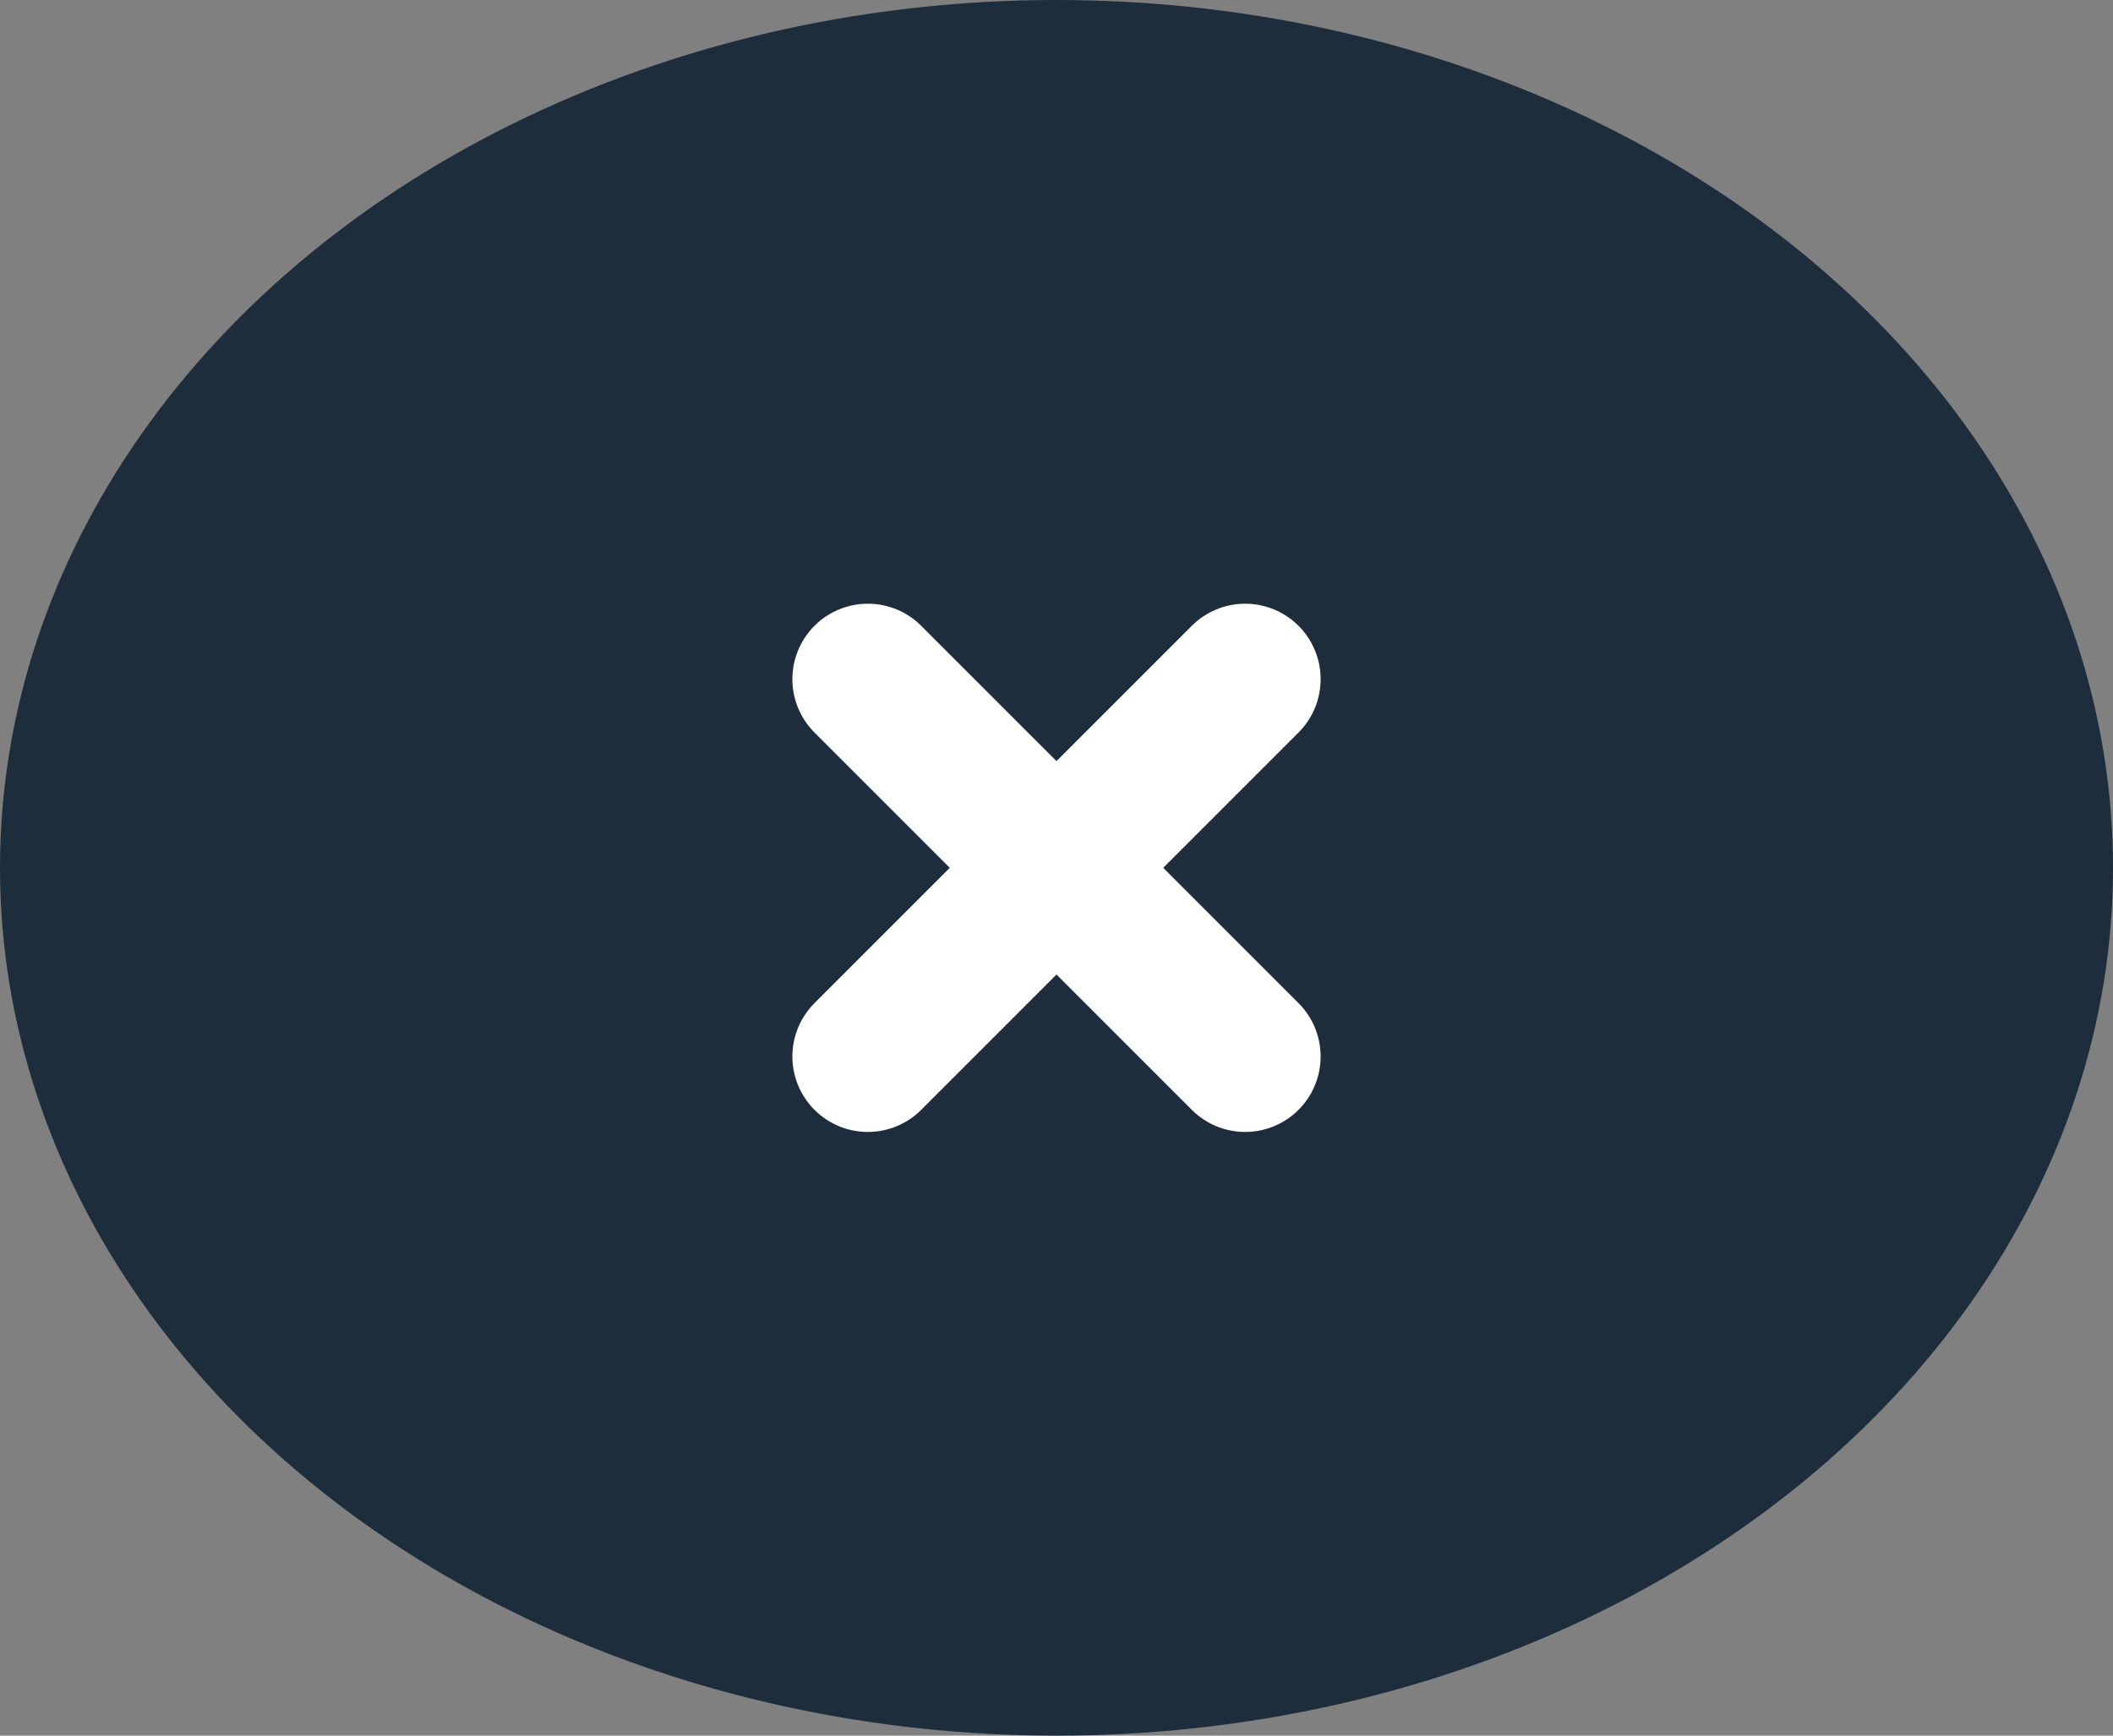
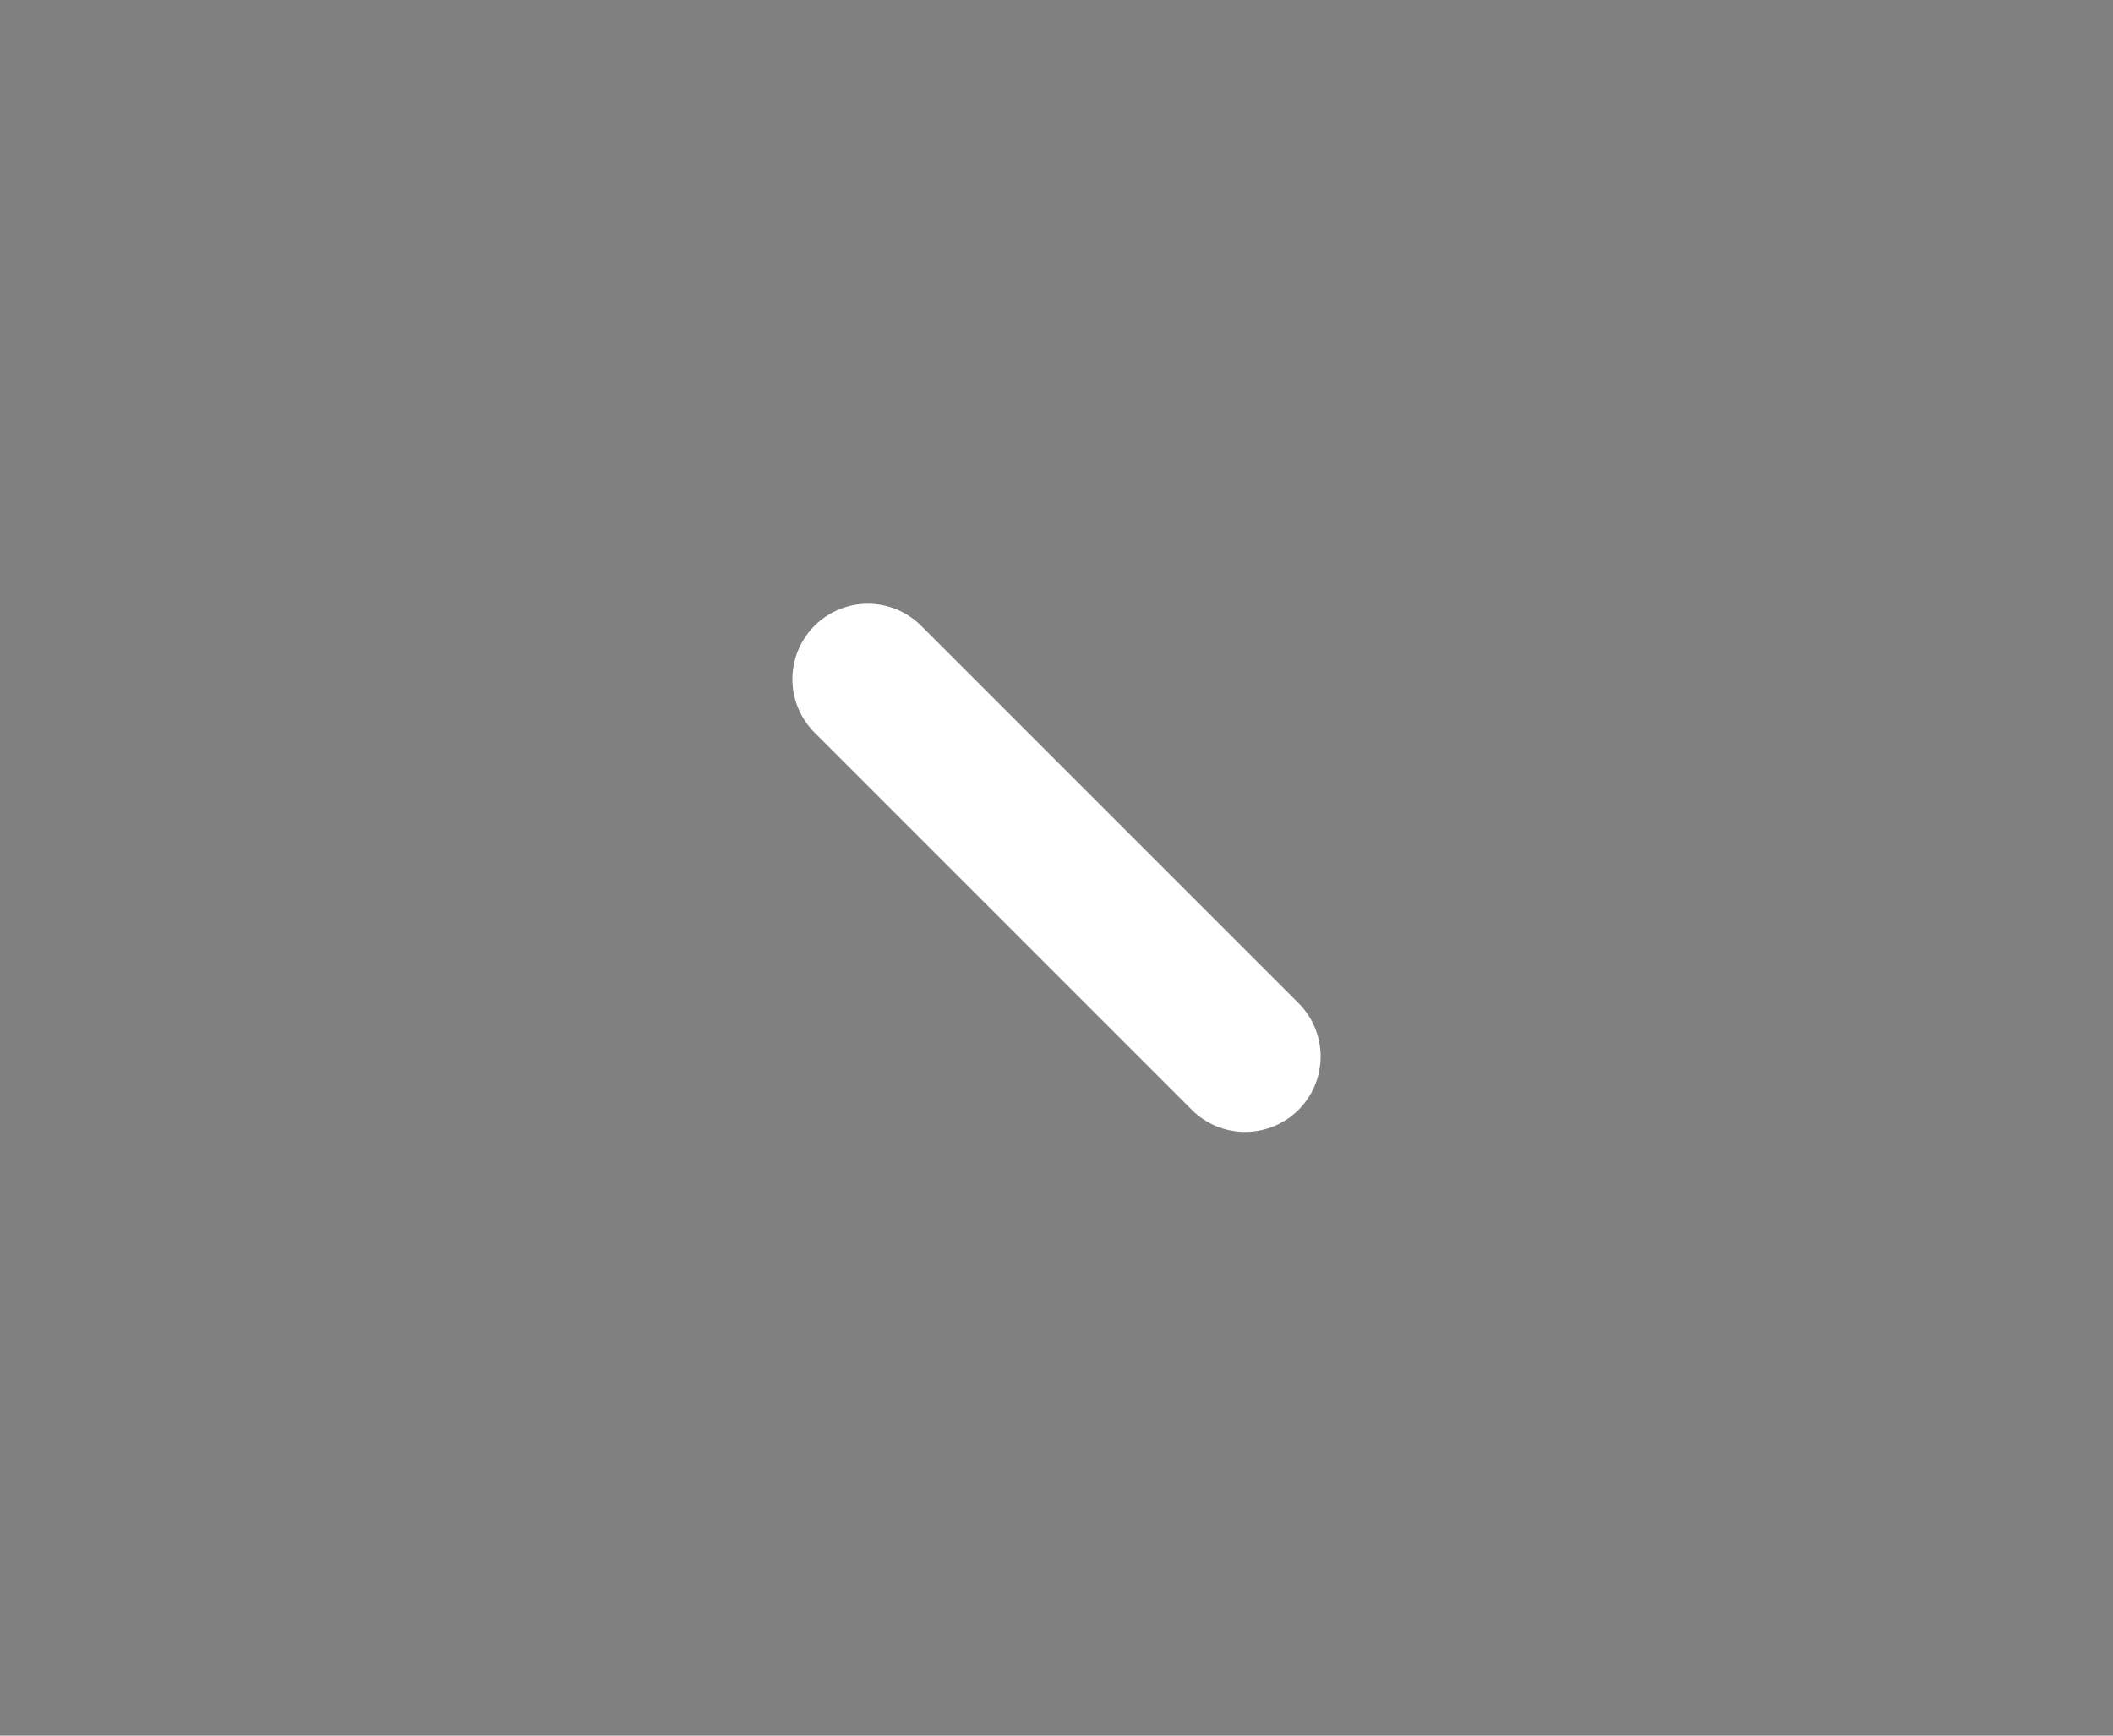
<svg xmlns="http://www.w3.org/2000/svg" width="56" height="46" viewBox="0 0 56 46" fill="none">
  <rect x="0" y="0" width="56" height="46" fill="#808080" stroke="none" />
-   <ellipse cx="28" cy="23" rx="28" ry="23" fill="#1E2D3C" />
  <path d="M23 18L33 28" stroke="white" stroke-width="4" stroke-miterlimit="10" stroke-linecap="round" />
-   <path d="M33 18L23 28" stroke="white" stroke-width="4" stroke-miterlimit="10" stroke-linecap="round" />
</svg>